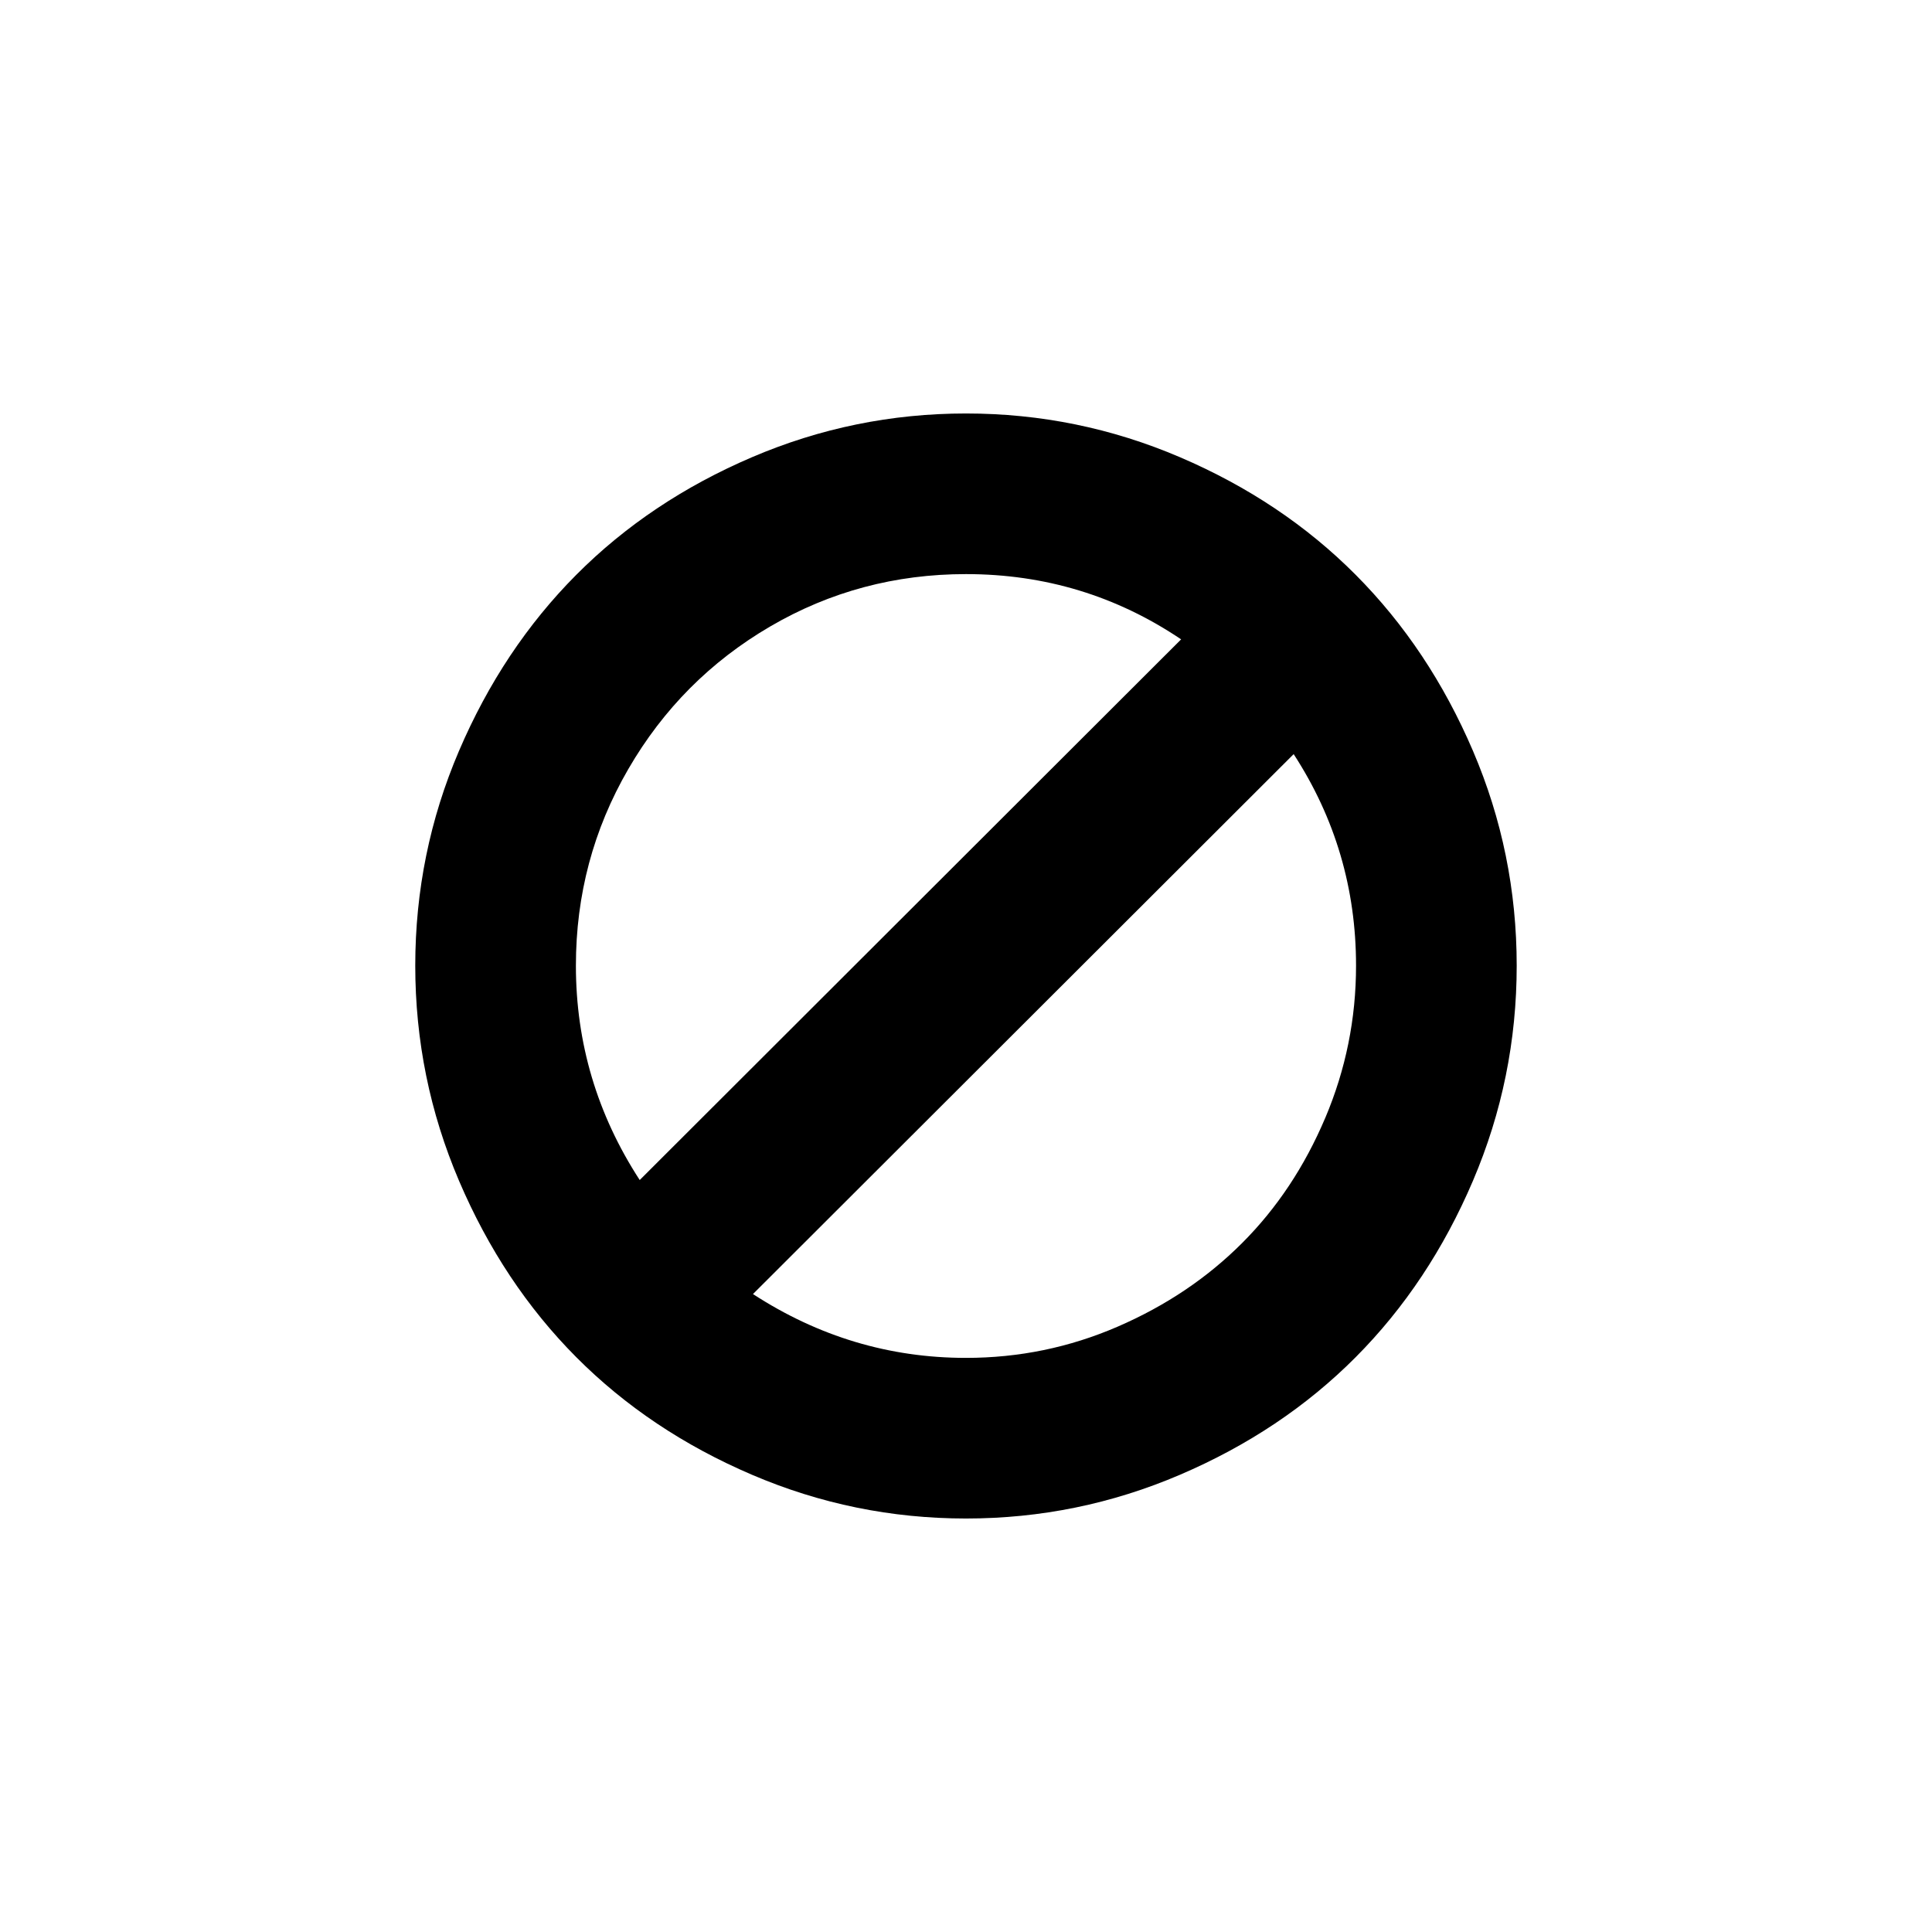
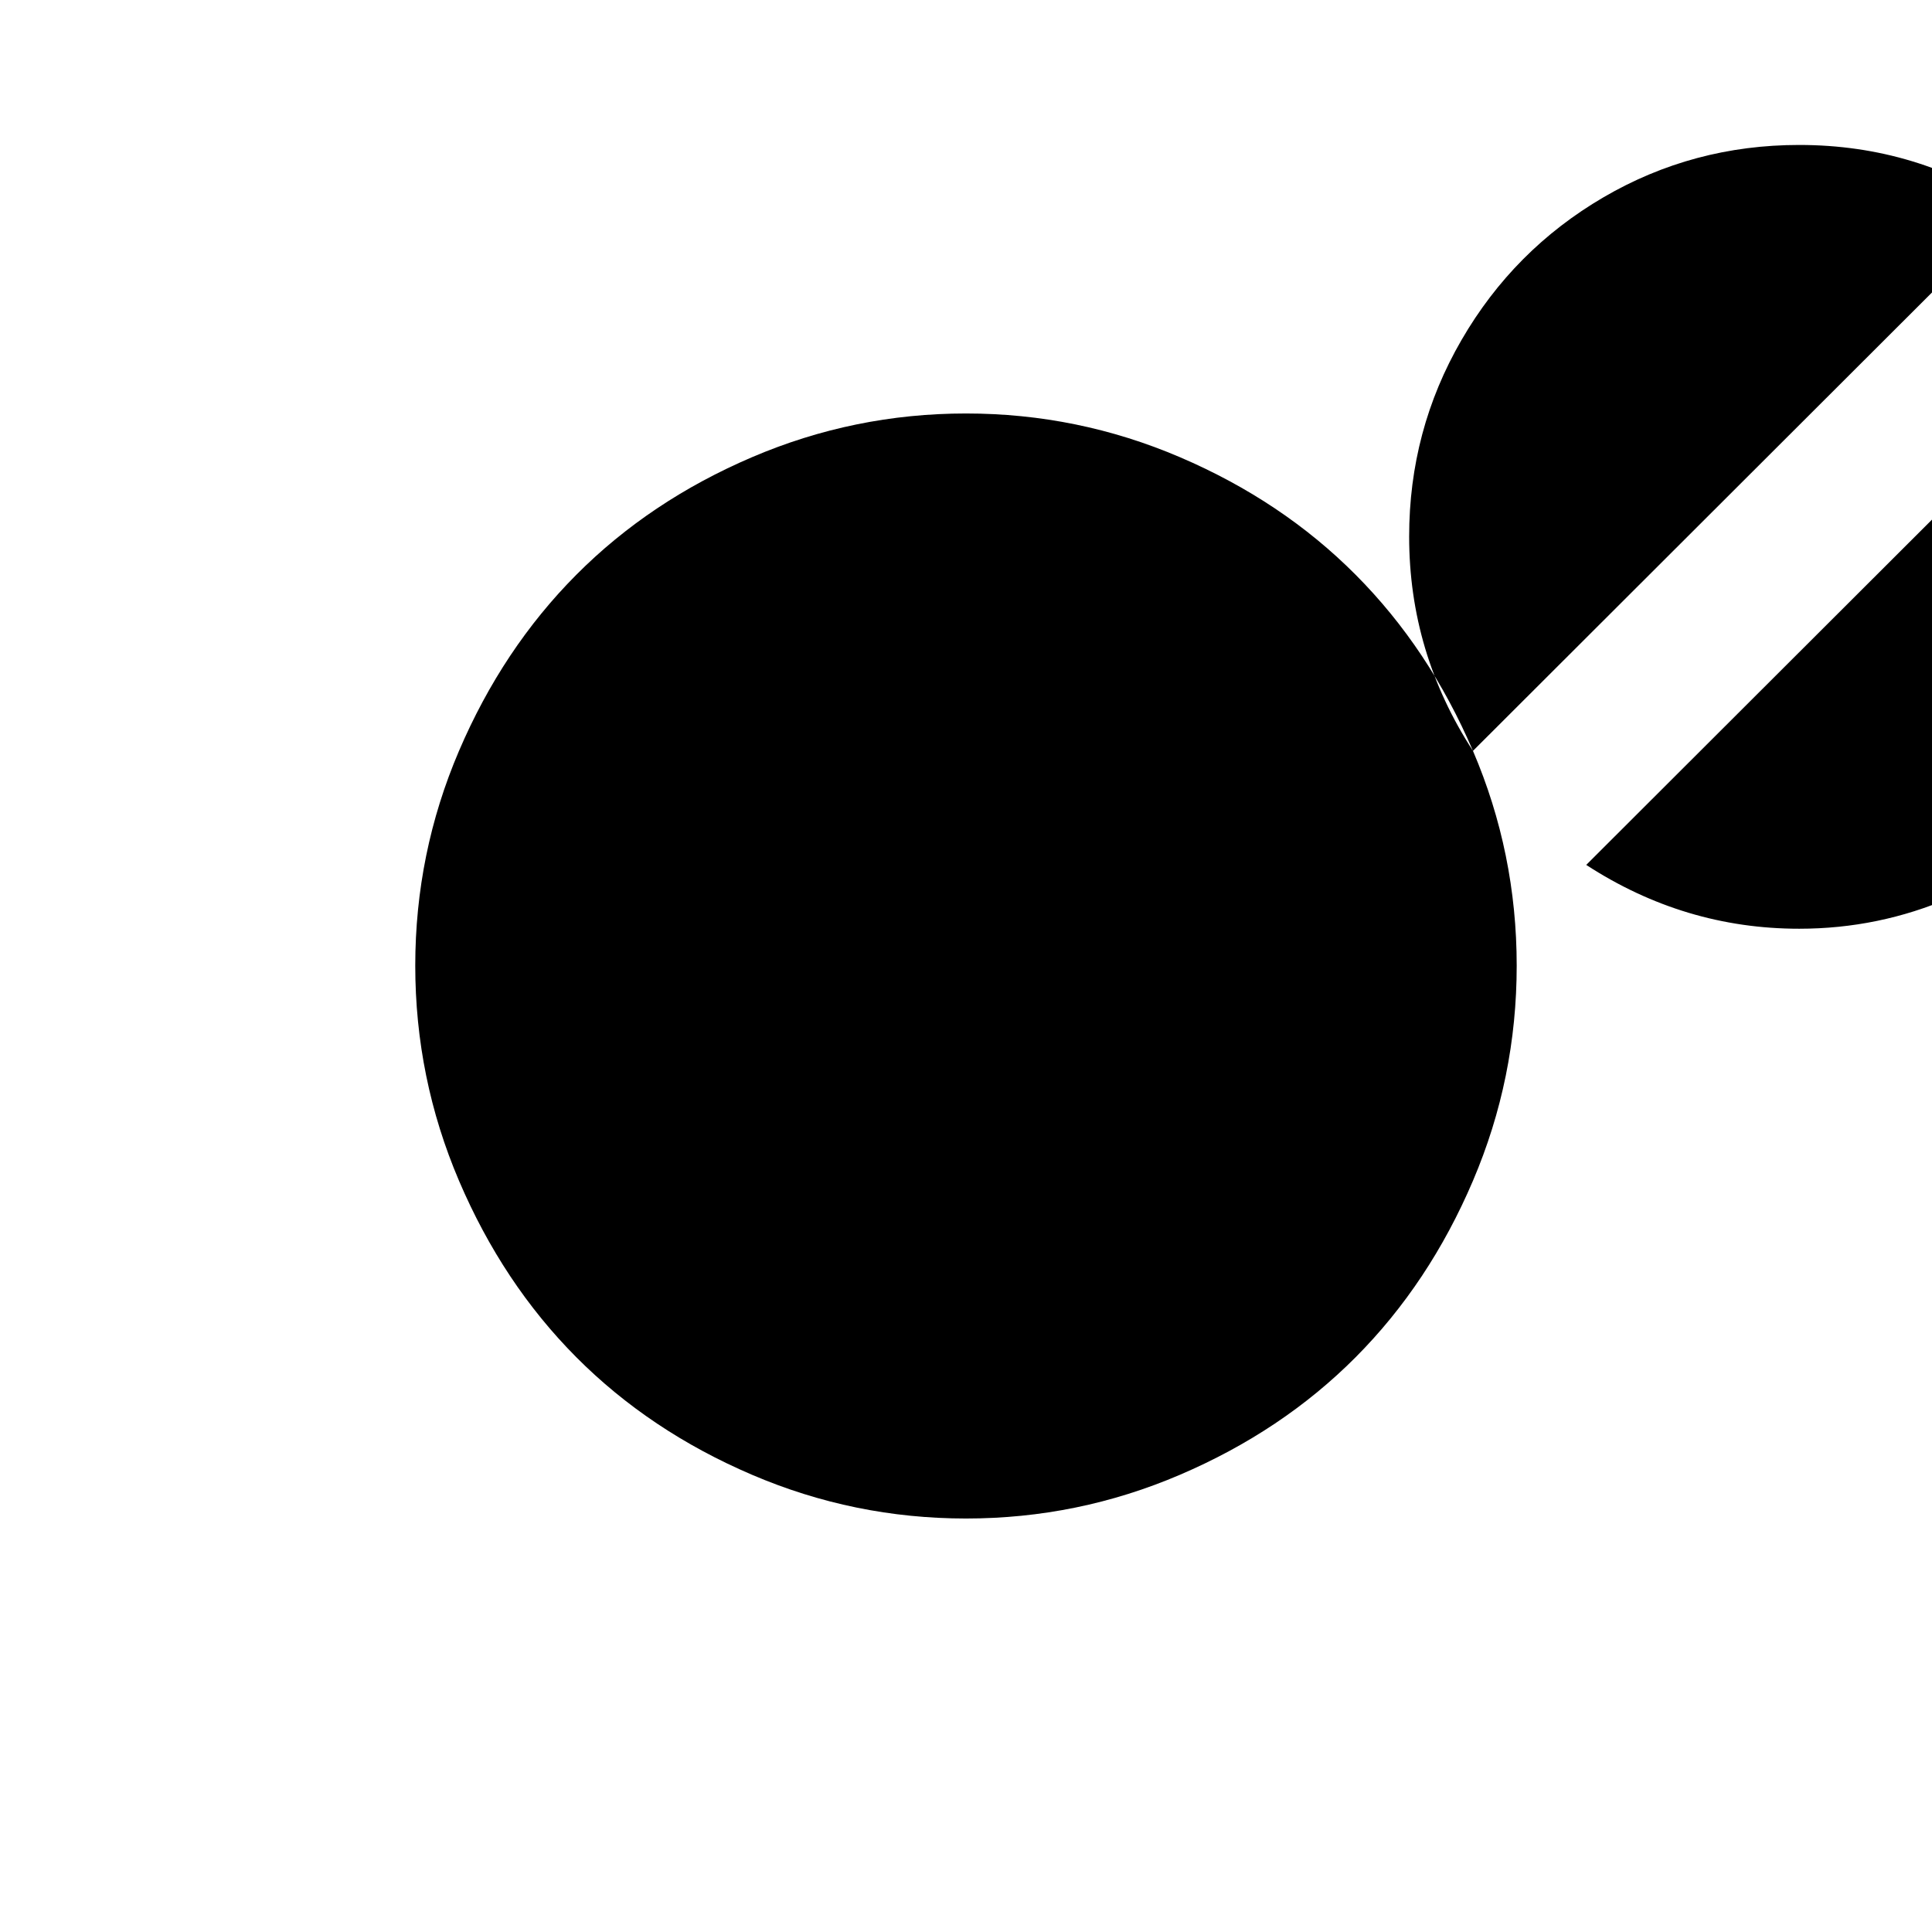
<svg xmlns="http://www.w3.org/2000/svg" fill="#000000" width="800px" height="800px" version="1.1" viewBox="144 144 512 512">
-   <path d="m534.35 342.99c-7.727-18.051-18.086-33.605-31.074-46.652-12.98-13.047-28.504-23.438-46.559-31.168-18.047-7.727-36.961-11.594-56.719-11.594-19.762 0-38.672 3.867-56.727 11.594-18.055 7.727-33.574 18.117-46.559 31.168-12.984 13.047-23.344 28.602-31.07 46.652-7.727 18.055-11.594 37.023-11.594 56.914s3.863 38.891 11.594 57.008c7.731 18.117 18.086 33.695 31.07 46.75 12.984 13.047 28.504 23.438 46.559 31.16 18.055 7.731 36.961 11.598 56.727 11.598 19.762 0 38.672-3.867 56.719-11.598 18.055-7.727 33.578-18.113 46.559-31.16 12.988-13.051 23.344-28.629 31.074-46.75 7.727-18.117 11.59-37.117 11.59-57.008 0-19.887-3.863-38.859-11.59-56.914zm-220.82 113.73c-11.273-17.352-16.914-36.297-16.91-56.82 0-18.75 4.625-36.105 13.875-52.066 9.246-15.965 21.789-28.566 37.625-37.82 15.836-9.25 33.129-13.871 51.879-13.871 20.906 0 39.902 5.766 57.012 17.293zm181.66-16.434c-5.449 12.859-12.793 23.914-22.043 33.16-9.25 9.25-20.238 16.629-32.973 22.137-12.734 5.512-26.129 8.27-40.191 8.27-20.27 0-39.082-5.637-56.438-16.914l143.29-143.09c11.027 16.977 16.531 35.664 16.531 56.059 0 14.062-2.723 27.523-8.172 40.383z" />
+   <path d="m534.35 342.99c-7.727-18.051-18.086-33.605-31.074-46.652-12.98-13.047-28.504-23.438-46.559-31.168-18.047-7.727-36.961-11.594-56.719-11.594-19.762 0-38.672 3.867-56.727 11.594-18.055 7.727-33.574 18.117-46.559 31.168-12.984 13.047-23.344 28.602-31.07 46.652-7.727 18.055-11.594 37.023-11.594 56.914s3.863 38.891 11.594 57.008c7.731 18.117 18.086 33.695 31.07 46.75 12.984 13.047 28.504 23.438 46.559 31.16 18.055 7.731 36.961 11.598 56.727 11.598 19.762 0 38.672-3.867 56.719-11.598 18.055-7.727 33.578-18.113 46.559-31.16 12.988-13.051 23.344-28.629 31.074-46.75 7.727-18.117 11.59-37.117 11.59-57.008 0-19.887-3.863-38.859-11.59-56.914zc-11.273-17.352-16.914-36.297-16.91-56.82 0-18.75 4.625-36.105 13.875-52.066 9.246-15.965 21.789-28.566 37.625-37.82 15.836-9.25 33.129-13.871 51.879-13.871 20.906 0 39.902 5.766 57.012 17.293zm181.66-16.434c-5.449 12.859-12.793 23.914-22.043 33.16-9.25 9.25-20.238 16.629-32.973 22.137-12.734 5.512-26.129 8.27-40.191 8.27-20.27 0-39.082-5.637-56.438-16.914l143.29-143.09c11.027 16.977 16.531 35.664 16.531 56.059 0 14.062-2.723 27.523-8.172 40.383z" />
</svg>